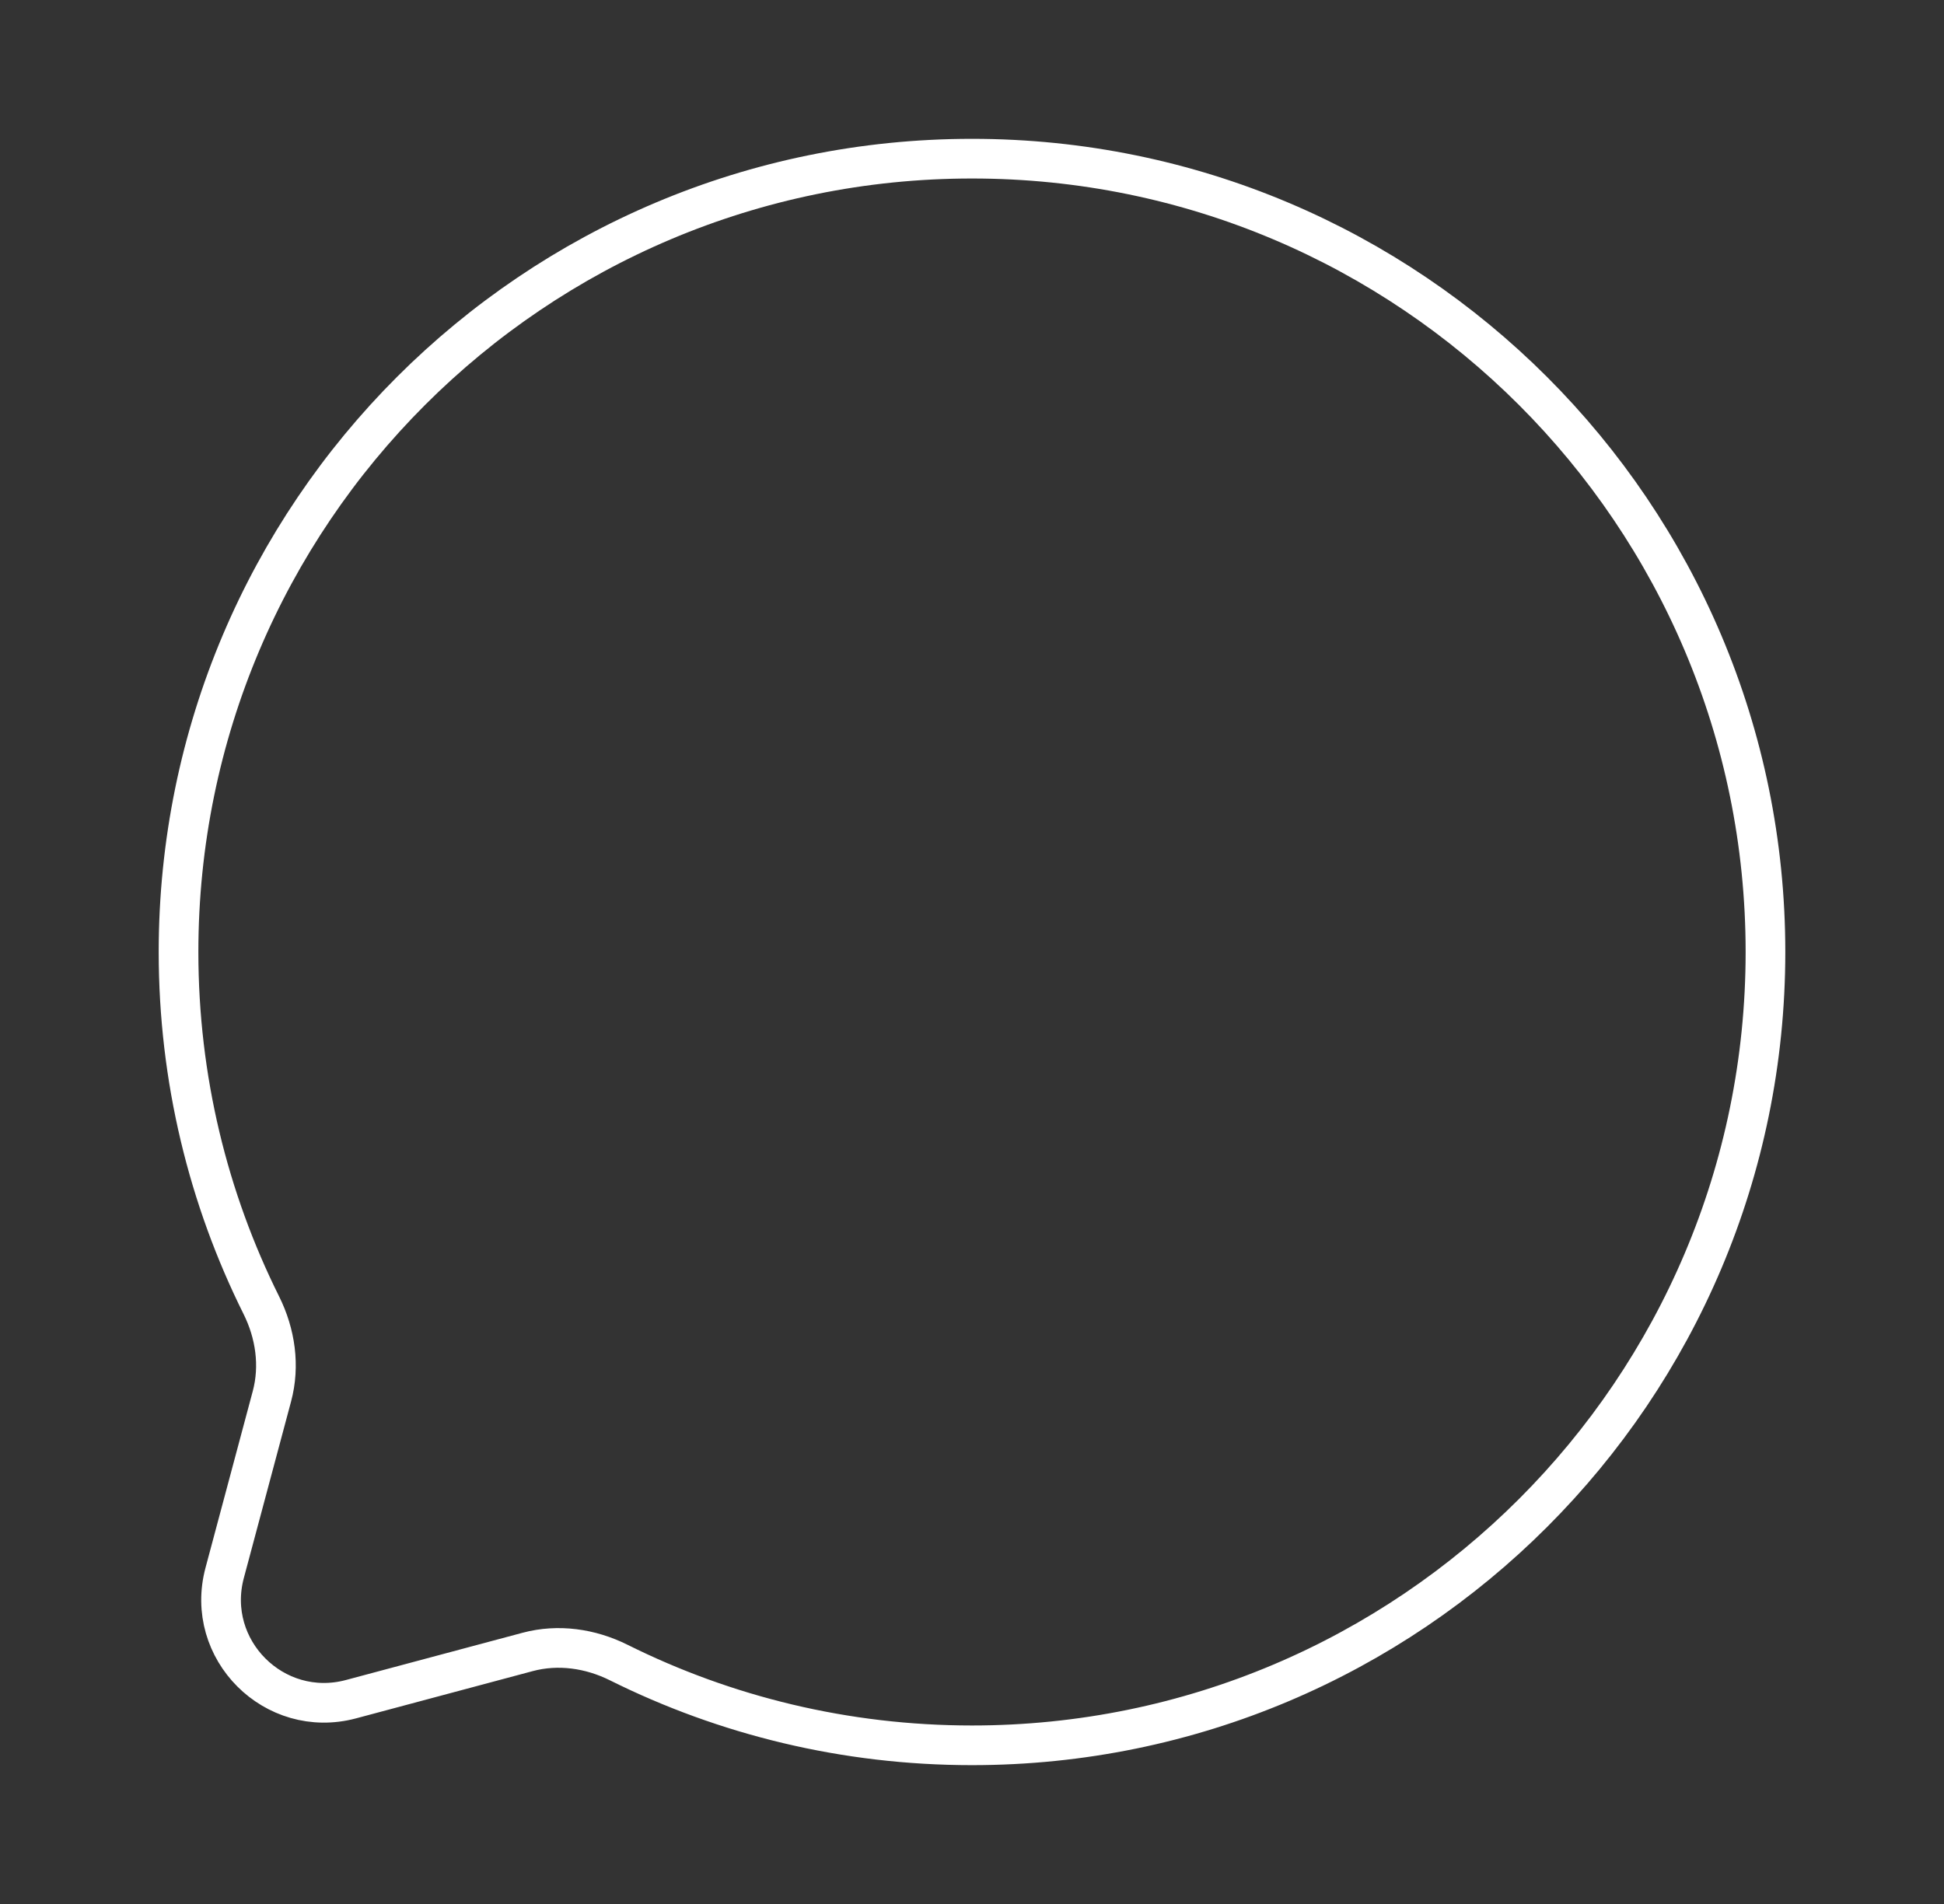
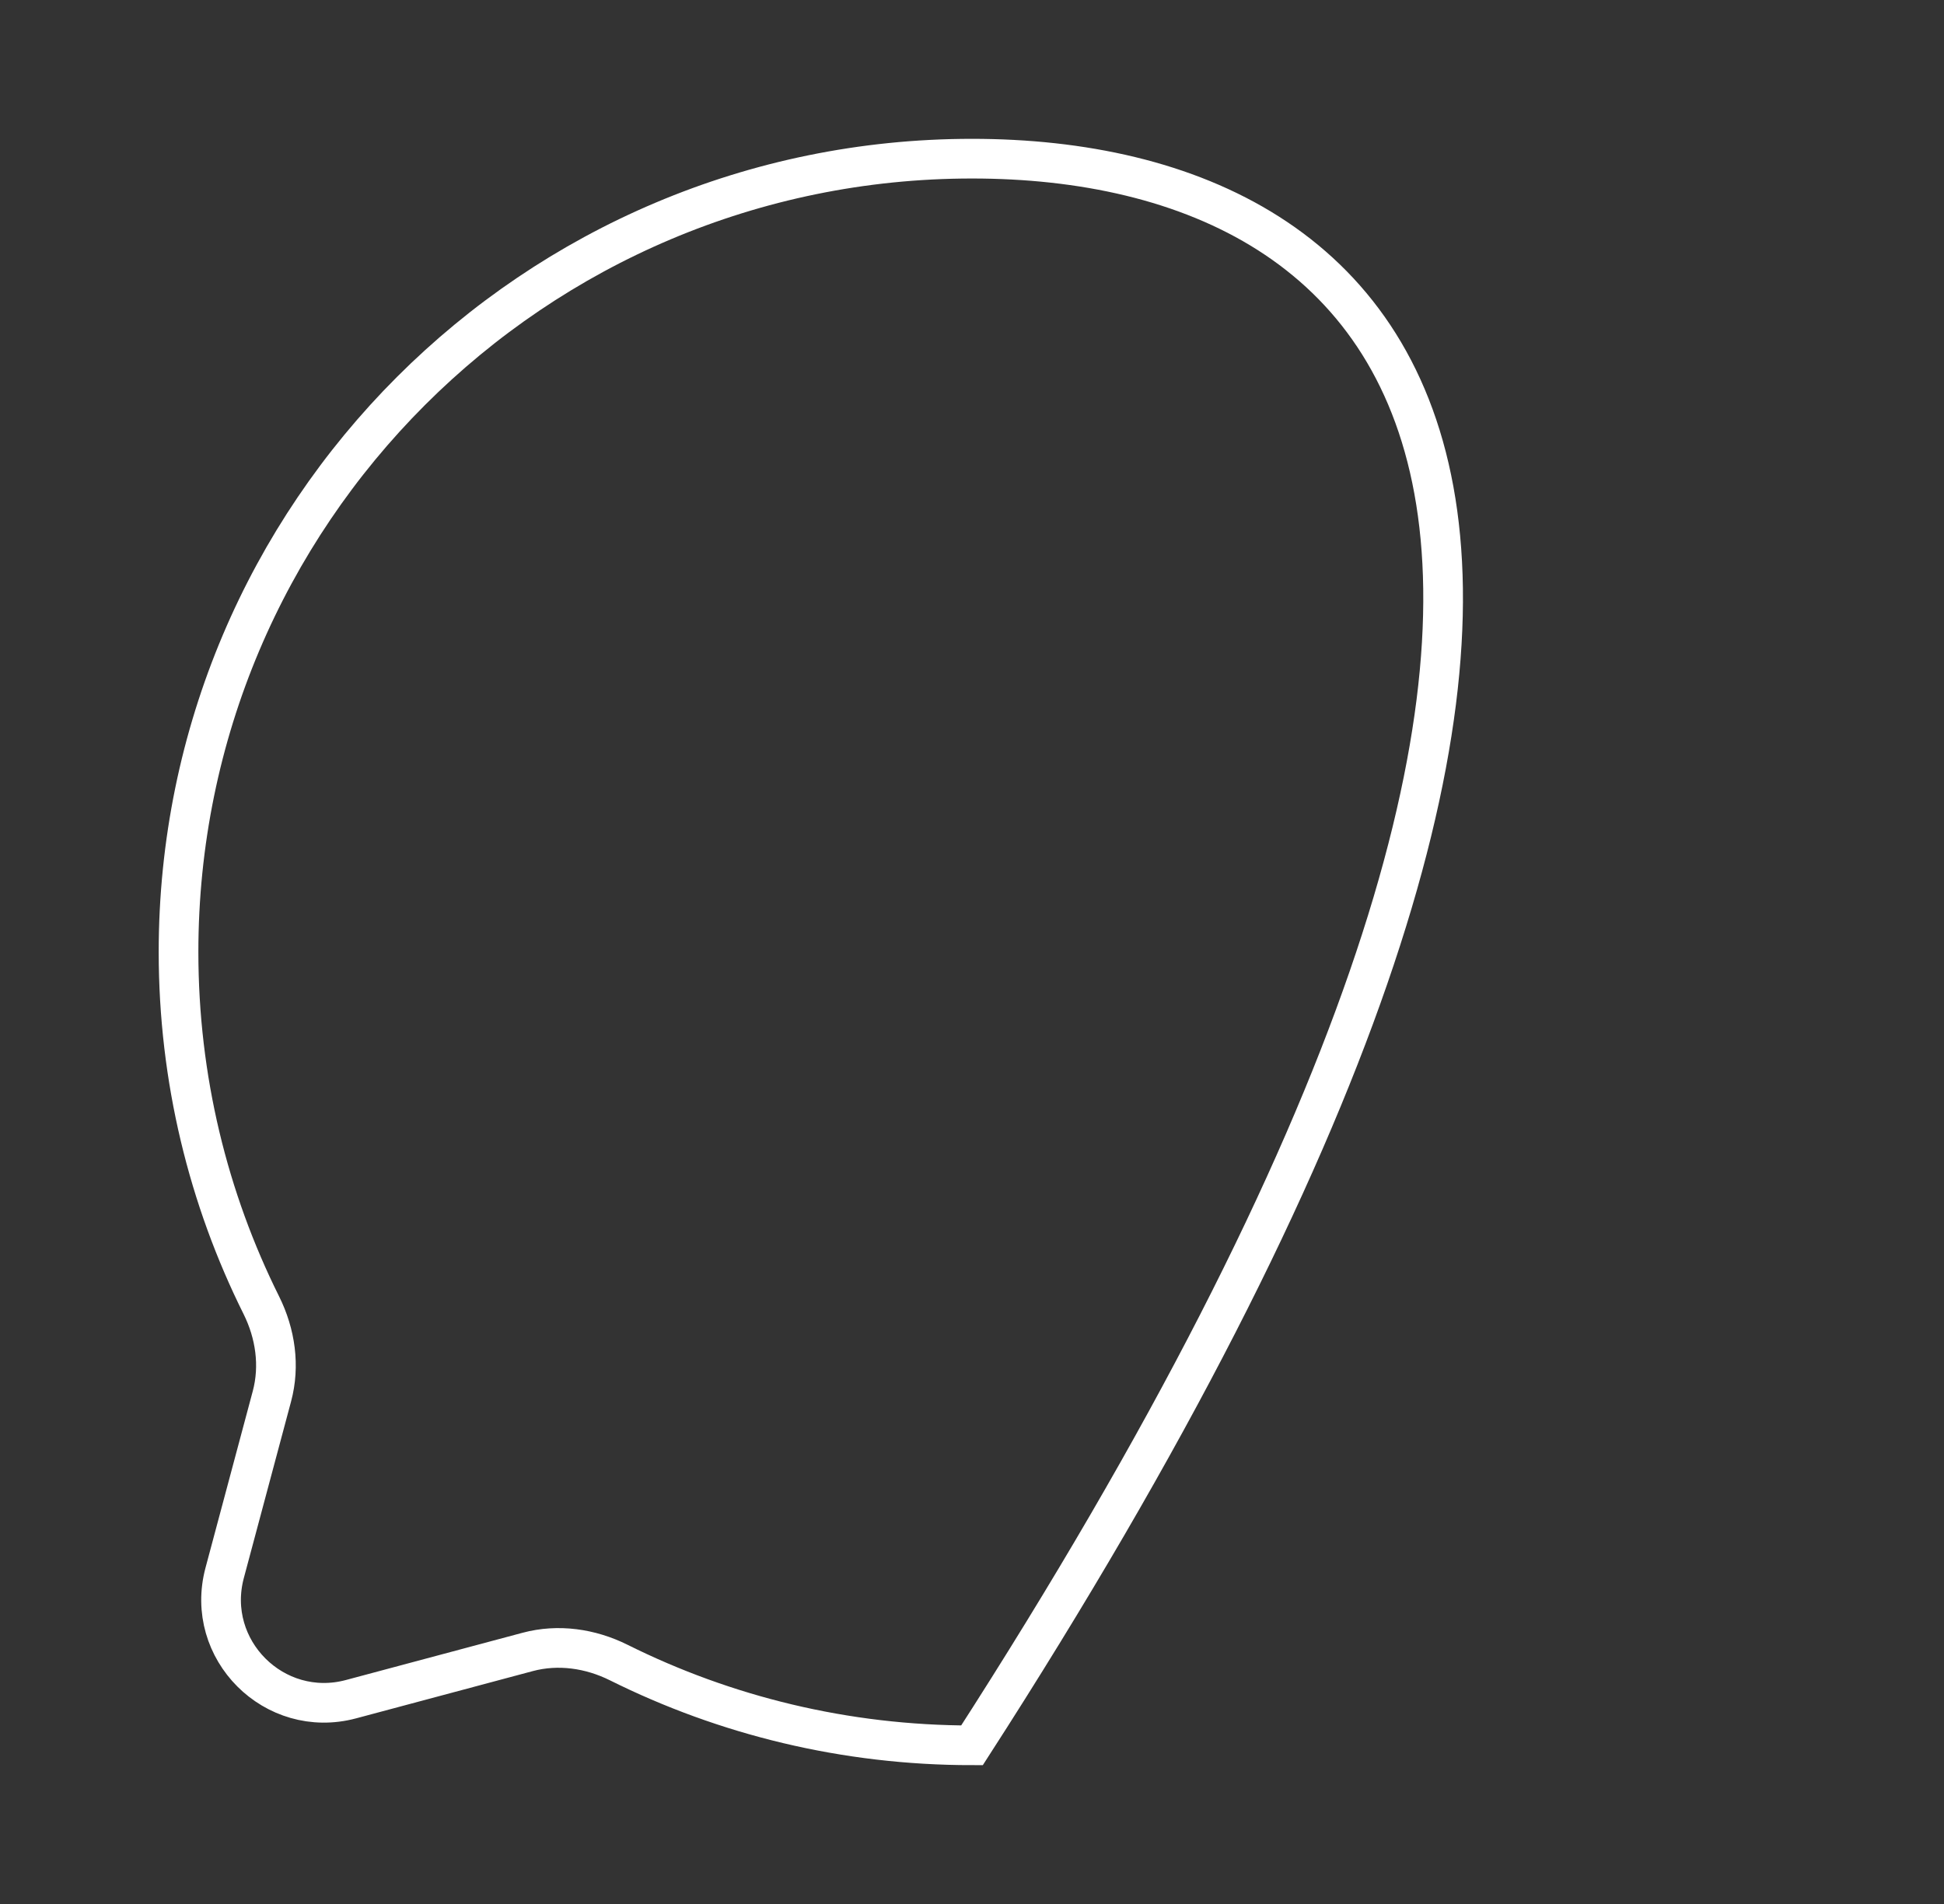
<svg xmlns="http://www.w3.org/2000/svg" width="49" height="48" viewBox="0 0 49 48" fill="none">
  <rect x="0" y="0" width="49" height="48" fill="#333333" stroke="none" />
-   <path d="M24.5 44C35.546 44 44.5 35.046 44.5 24C44.5 12.954 35.546 4 24.5 4C13.454 4 4.5 12.954 4.5 24C4.5 27.199 5.251 30.223 6.587 32.905C6.942 33.618 7.06 34.432 6.854 35.201L5.663 39.653C5.146 41.586 6.914 43.354 8.847 42.837L13.299 41.646C14.068 41.44 14.882 41.558 15.595 41.913C18.277 43.249 21.301 44 24.5 44Z" stroke="white" />
+   <path d="M24.5 44C44.5 12.954 35.546 4 24.5 4C13.454 4 4.5 12.954 4.5 24C4.5 27.199 5.251 30.223 6.587 32.905C6.942 33.618 7.06 34.432 6.854 35.201L5.663 39.653C5.146 41.586 6.914 43.354 8.847 42.837L13.299 41.646C14.068 41.44 14.882 41.558 15.595 41.913C18.277 43.249 21.301 44 24.5 44Z" stroke="white" />
</svg>